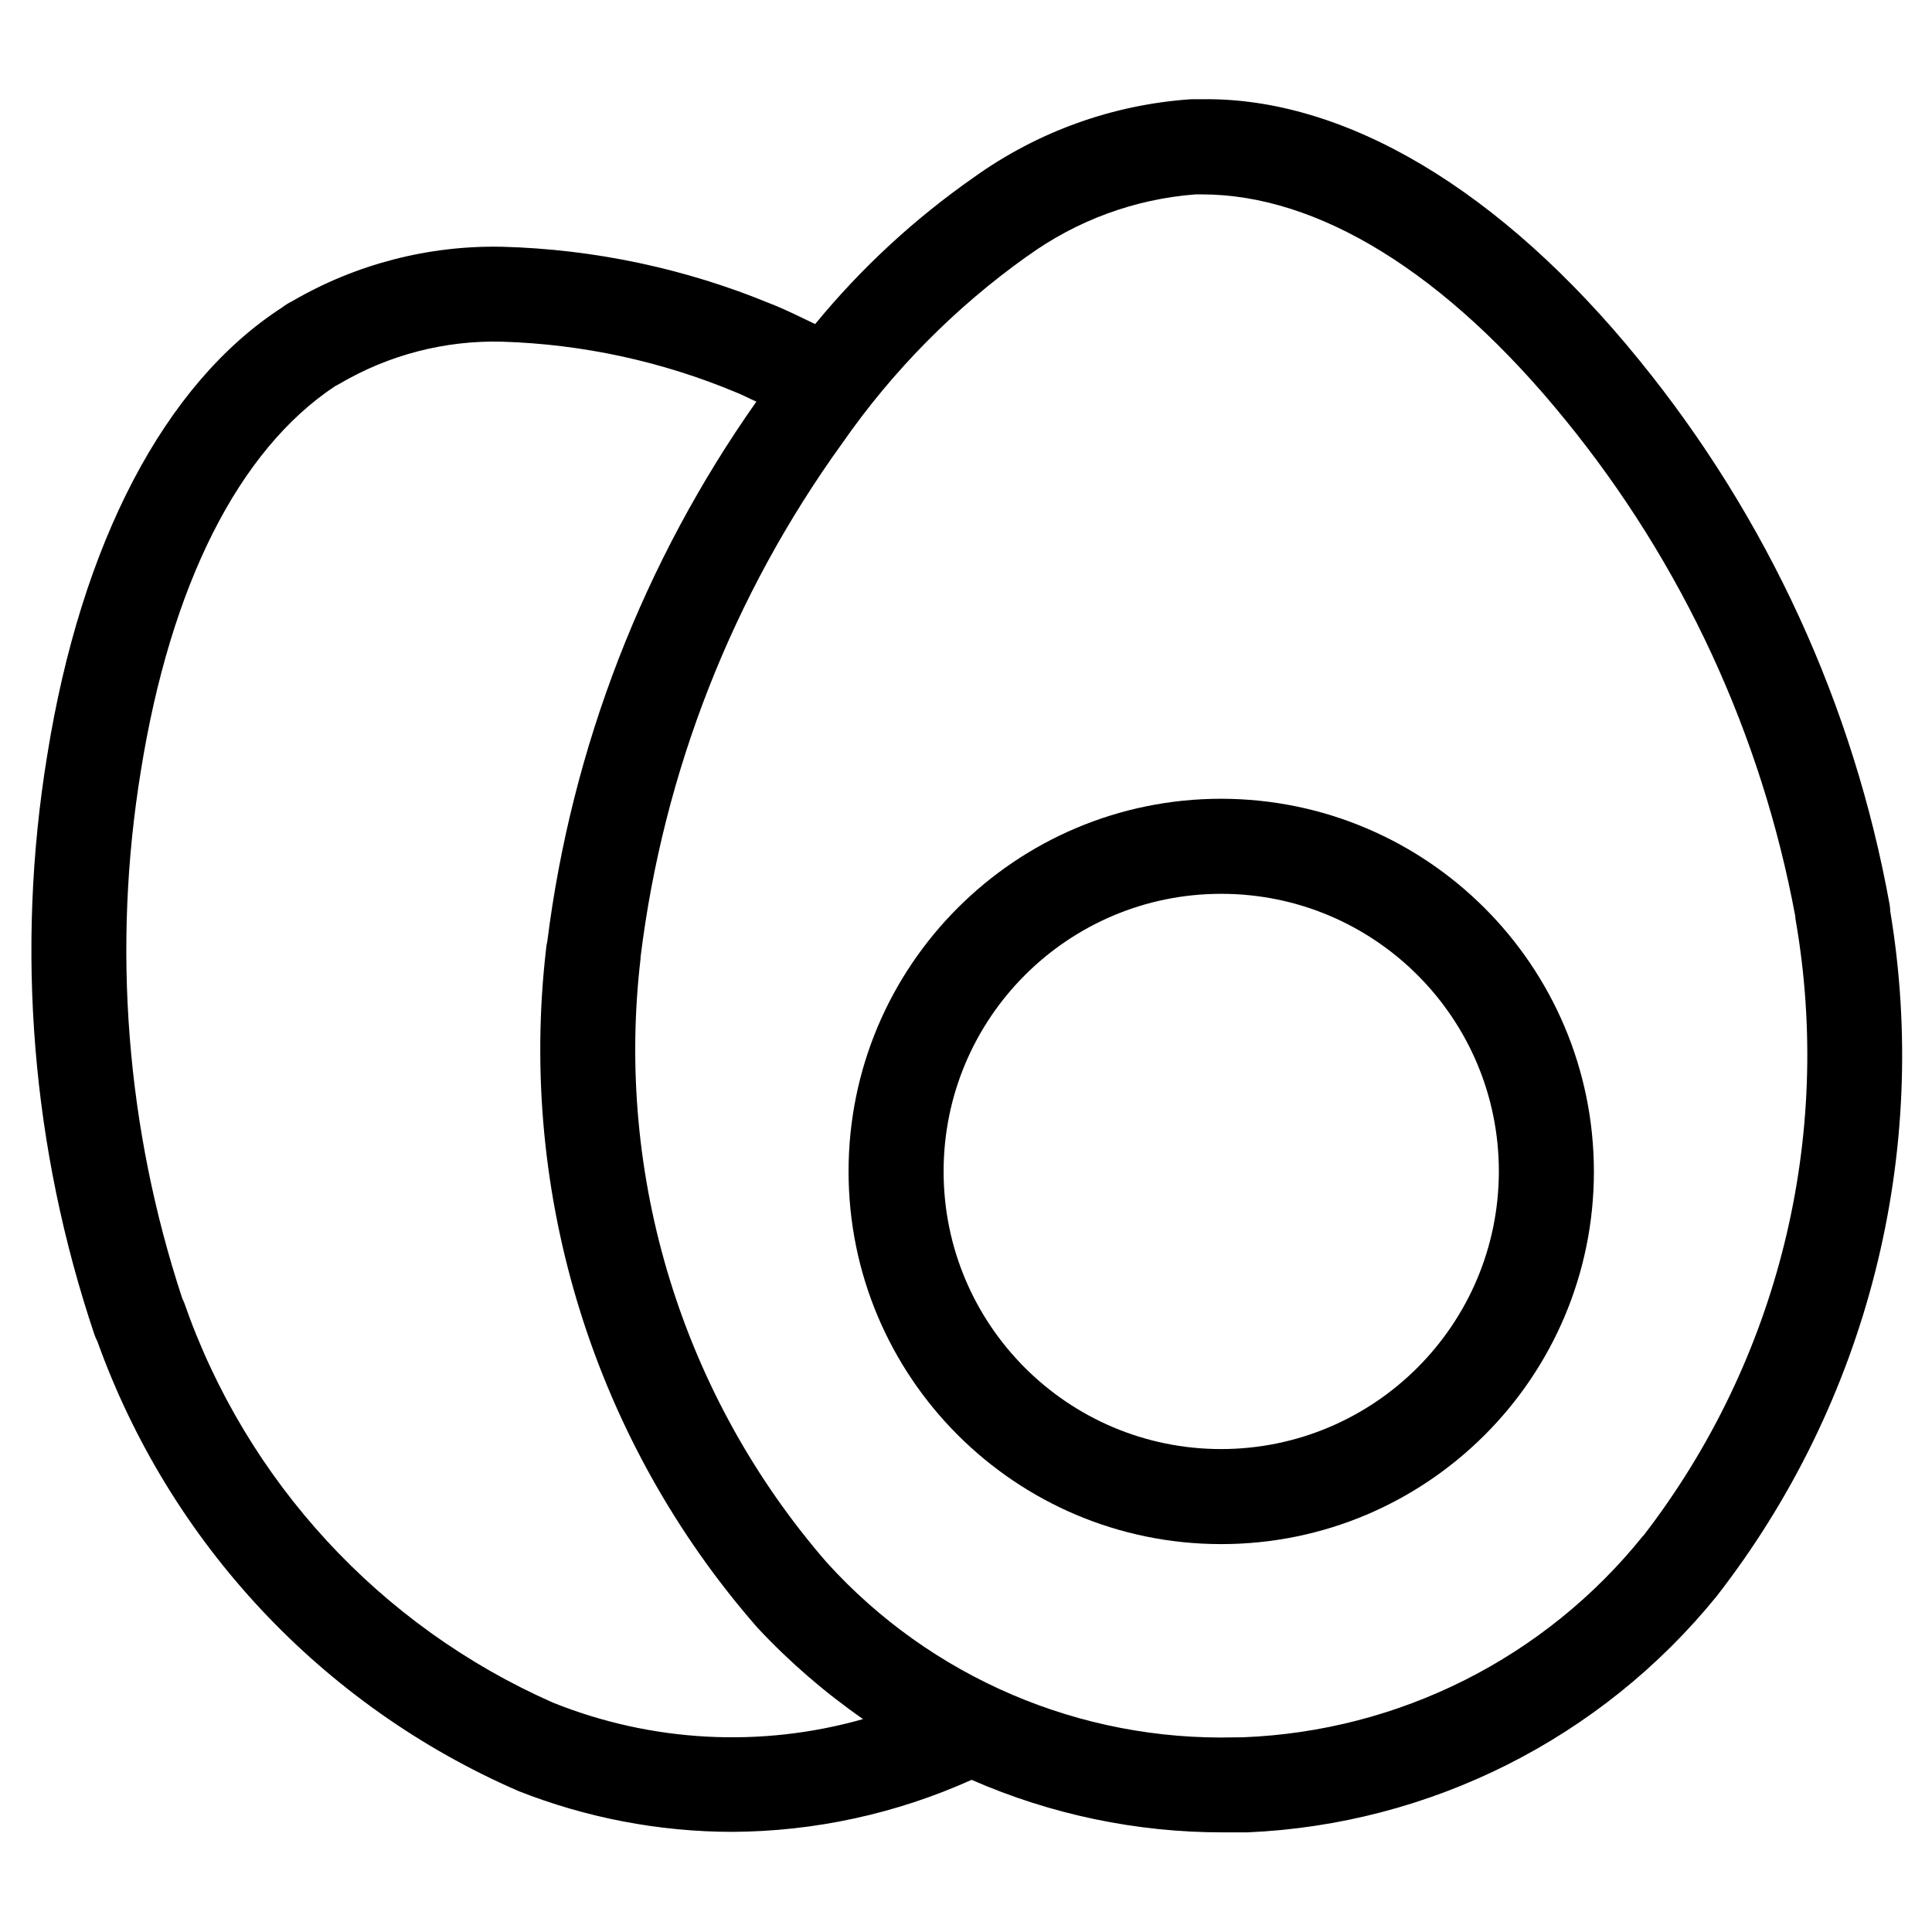
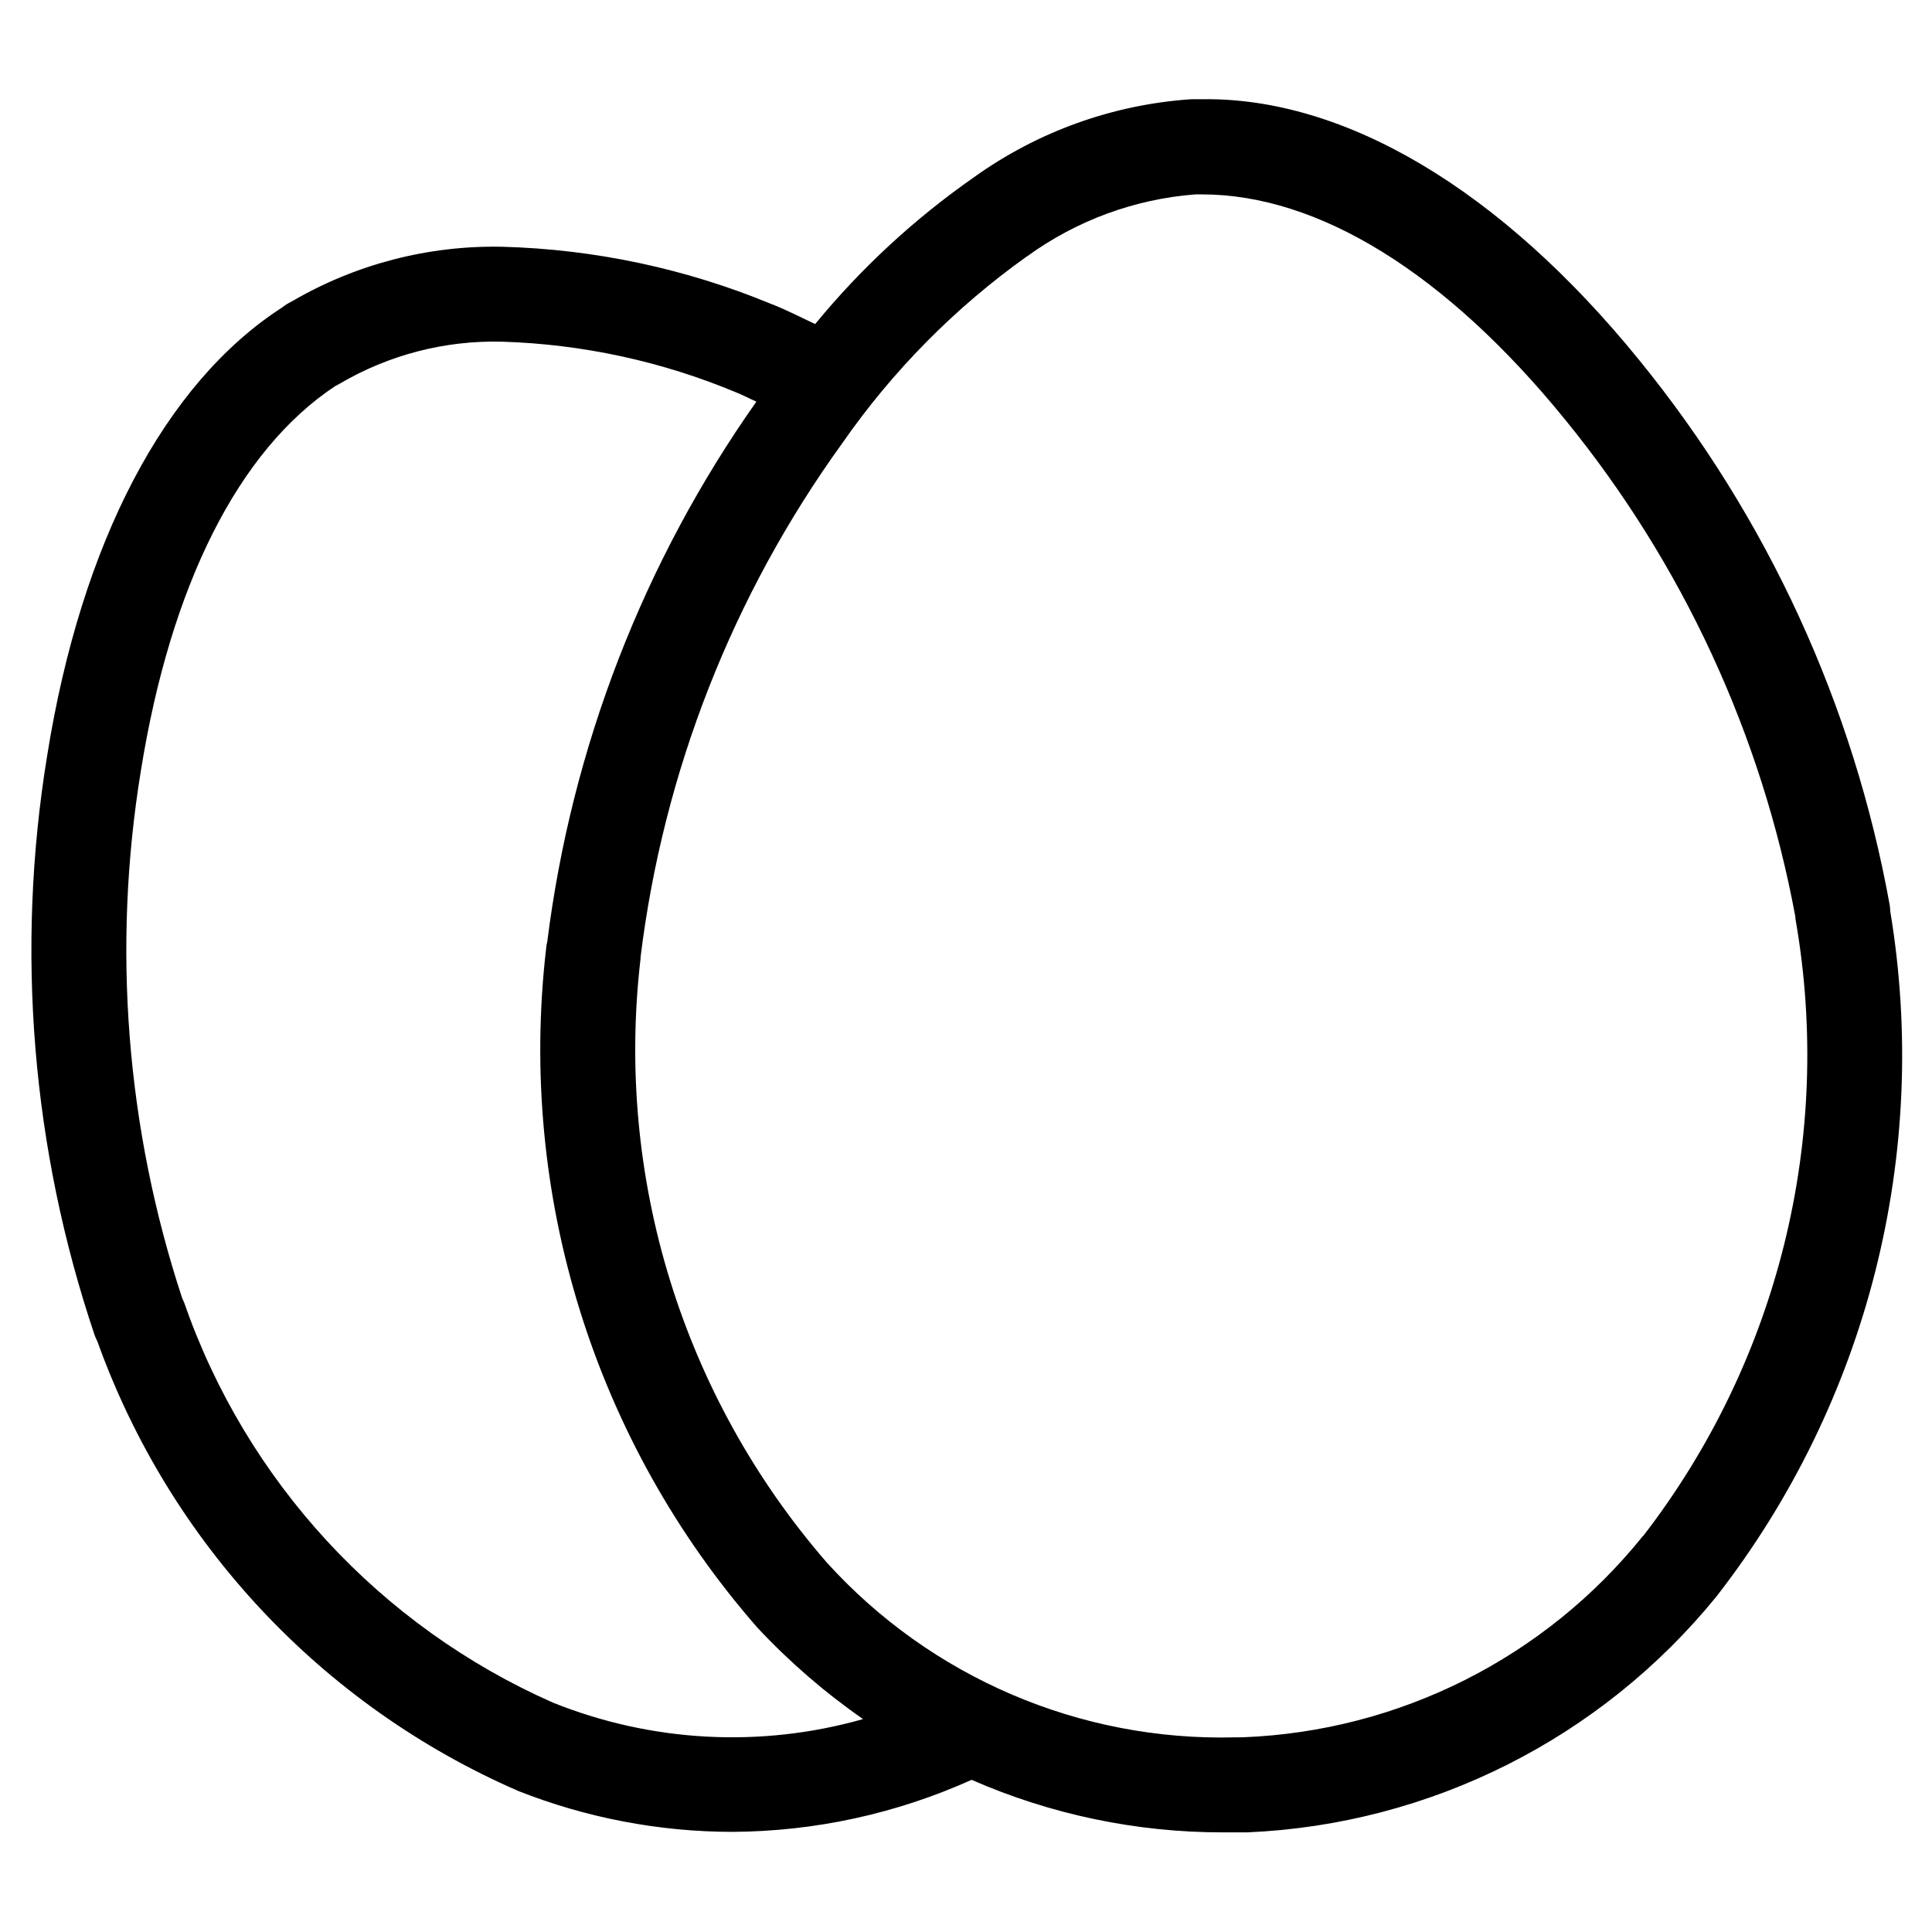
<svg xmlns="http://www.w3.org/2000/svg" fill="#000000" width="800px" height="800px" version="1.1" viewBox="144 144 512 512">
  <g>
    <path d="m644.93 385.41c-0.016-0.504-0.051-1.023-0.133-1.527-9.555-52.984-32.379-102.68-66.367-144.43-36.727-45.258-78.125-69.727-115.88-69.156h-2.856c-20.758 1.395-40.707 8.566-57.602 20.691-15.734 10.984-29.895 24.066-42.066 38.895-3.894-1.832-7.727-3.828-11.754-5.375-22.605-9.336-46.719-14.461-71.156-15.113-19.535-0.406-38.801 4.582-55.676 14.422-0.957 0.469-1.863 1.023-2.703 1.68-31.086 20.102-53.238 62.32-62.254 118.85-8.379 51.387-4.062 104.05 12.562 153.39 0.203 0.586 0.438 1.141 0.738 1.68 19.16 53.438 59.551 96.598 111.61 119.23 18.055 7.121 37.297 10.797 56.711 10.816 21.867-0.117 43.445-4.82 63.379-13.789 21.027 9.203 43.746 13.957 66.703 13.922h6.379c48.449-2.098 93.676-24.836 124.27-62.457 40.09-51.473 56.801-117.39 46.086-181.74zm-354.36 209.82c-45.898-20.27-81.316-58.695-97.789-106.09-0.152-0.371-0.301-0.707-0.488-1.074-14.844-45.023-18.605-92.988-10.965-139.77 7.859-49.055 25.812-84.945 51.473-101.96 0.402-0.184 0.773-0.402 1.16-0.621 13.031-7.676 27.961-11.555 43.094-11.168 21.312 0.656 42.336 5.207 62.02 13.434 1.832 0.707 3.559 1.68 5.375 2.453-29.926 42.438-48.953 91.594-55.418 143.12-0.168 0.637-0.285 1.293-0.32 1.949-7.523 65.16 12.812 130.47 56.008 179.84 8.445 9.051 17.836 17.164 27.996 24.234-27.109 7.688-55.996 6.144-82.145-4.352zm288.92-44.219h-0.066c-25.945 32.328-64.641 51.793-106.05 53.387l-2.016 0.016c-41.109 1.074-80.645-15.852-108.25-46.332-38.223-44.031-56.141-102.12-49.355-160.03v-0.387c6.047-49.172 24.434-96.027 53.453-136.2 13.352-19.211 29.926-35.988 48.988-49.559l0.016 0.016c13.066-9.488 28.5-15.18 44.605-16.406h1.715c30.801 0 64.621 20.738 96.363 59.836 30.984 38.039 51.926 83.262 60.879 131.5 0 0.336 0.035 0.672 0.102 1.008 10.016 57.633-4.629 116.83-40.383 163.15z" />
-     <path d="m467.64 355.68c-54.547 0-98.762 44.219-98.762 98.762 0 54.547 44.219 98.762 98.762 98.762 54.547 0 98.762-44.219 98.762-98.762-0.066-54.512-44.25-98.695-98.762-98.762zm0 172.34c-40.641 0-73.574-32.934-73.574-73.574s32.934-73.574 73.574-73.574 73.574 32.934 73.574 73.574c-0.055 40.609-32.969 73.523-73.574 73.574z" />
  </g>
</svg>